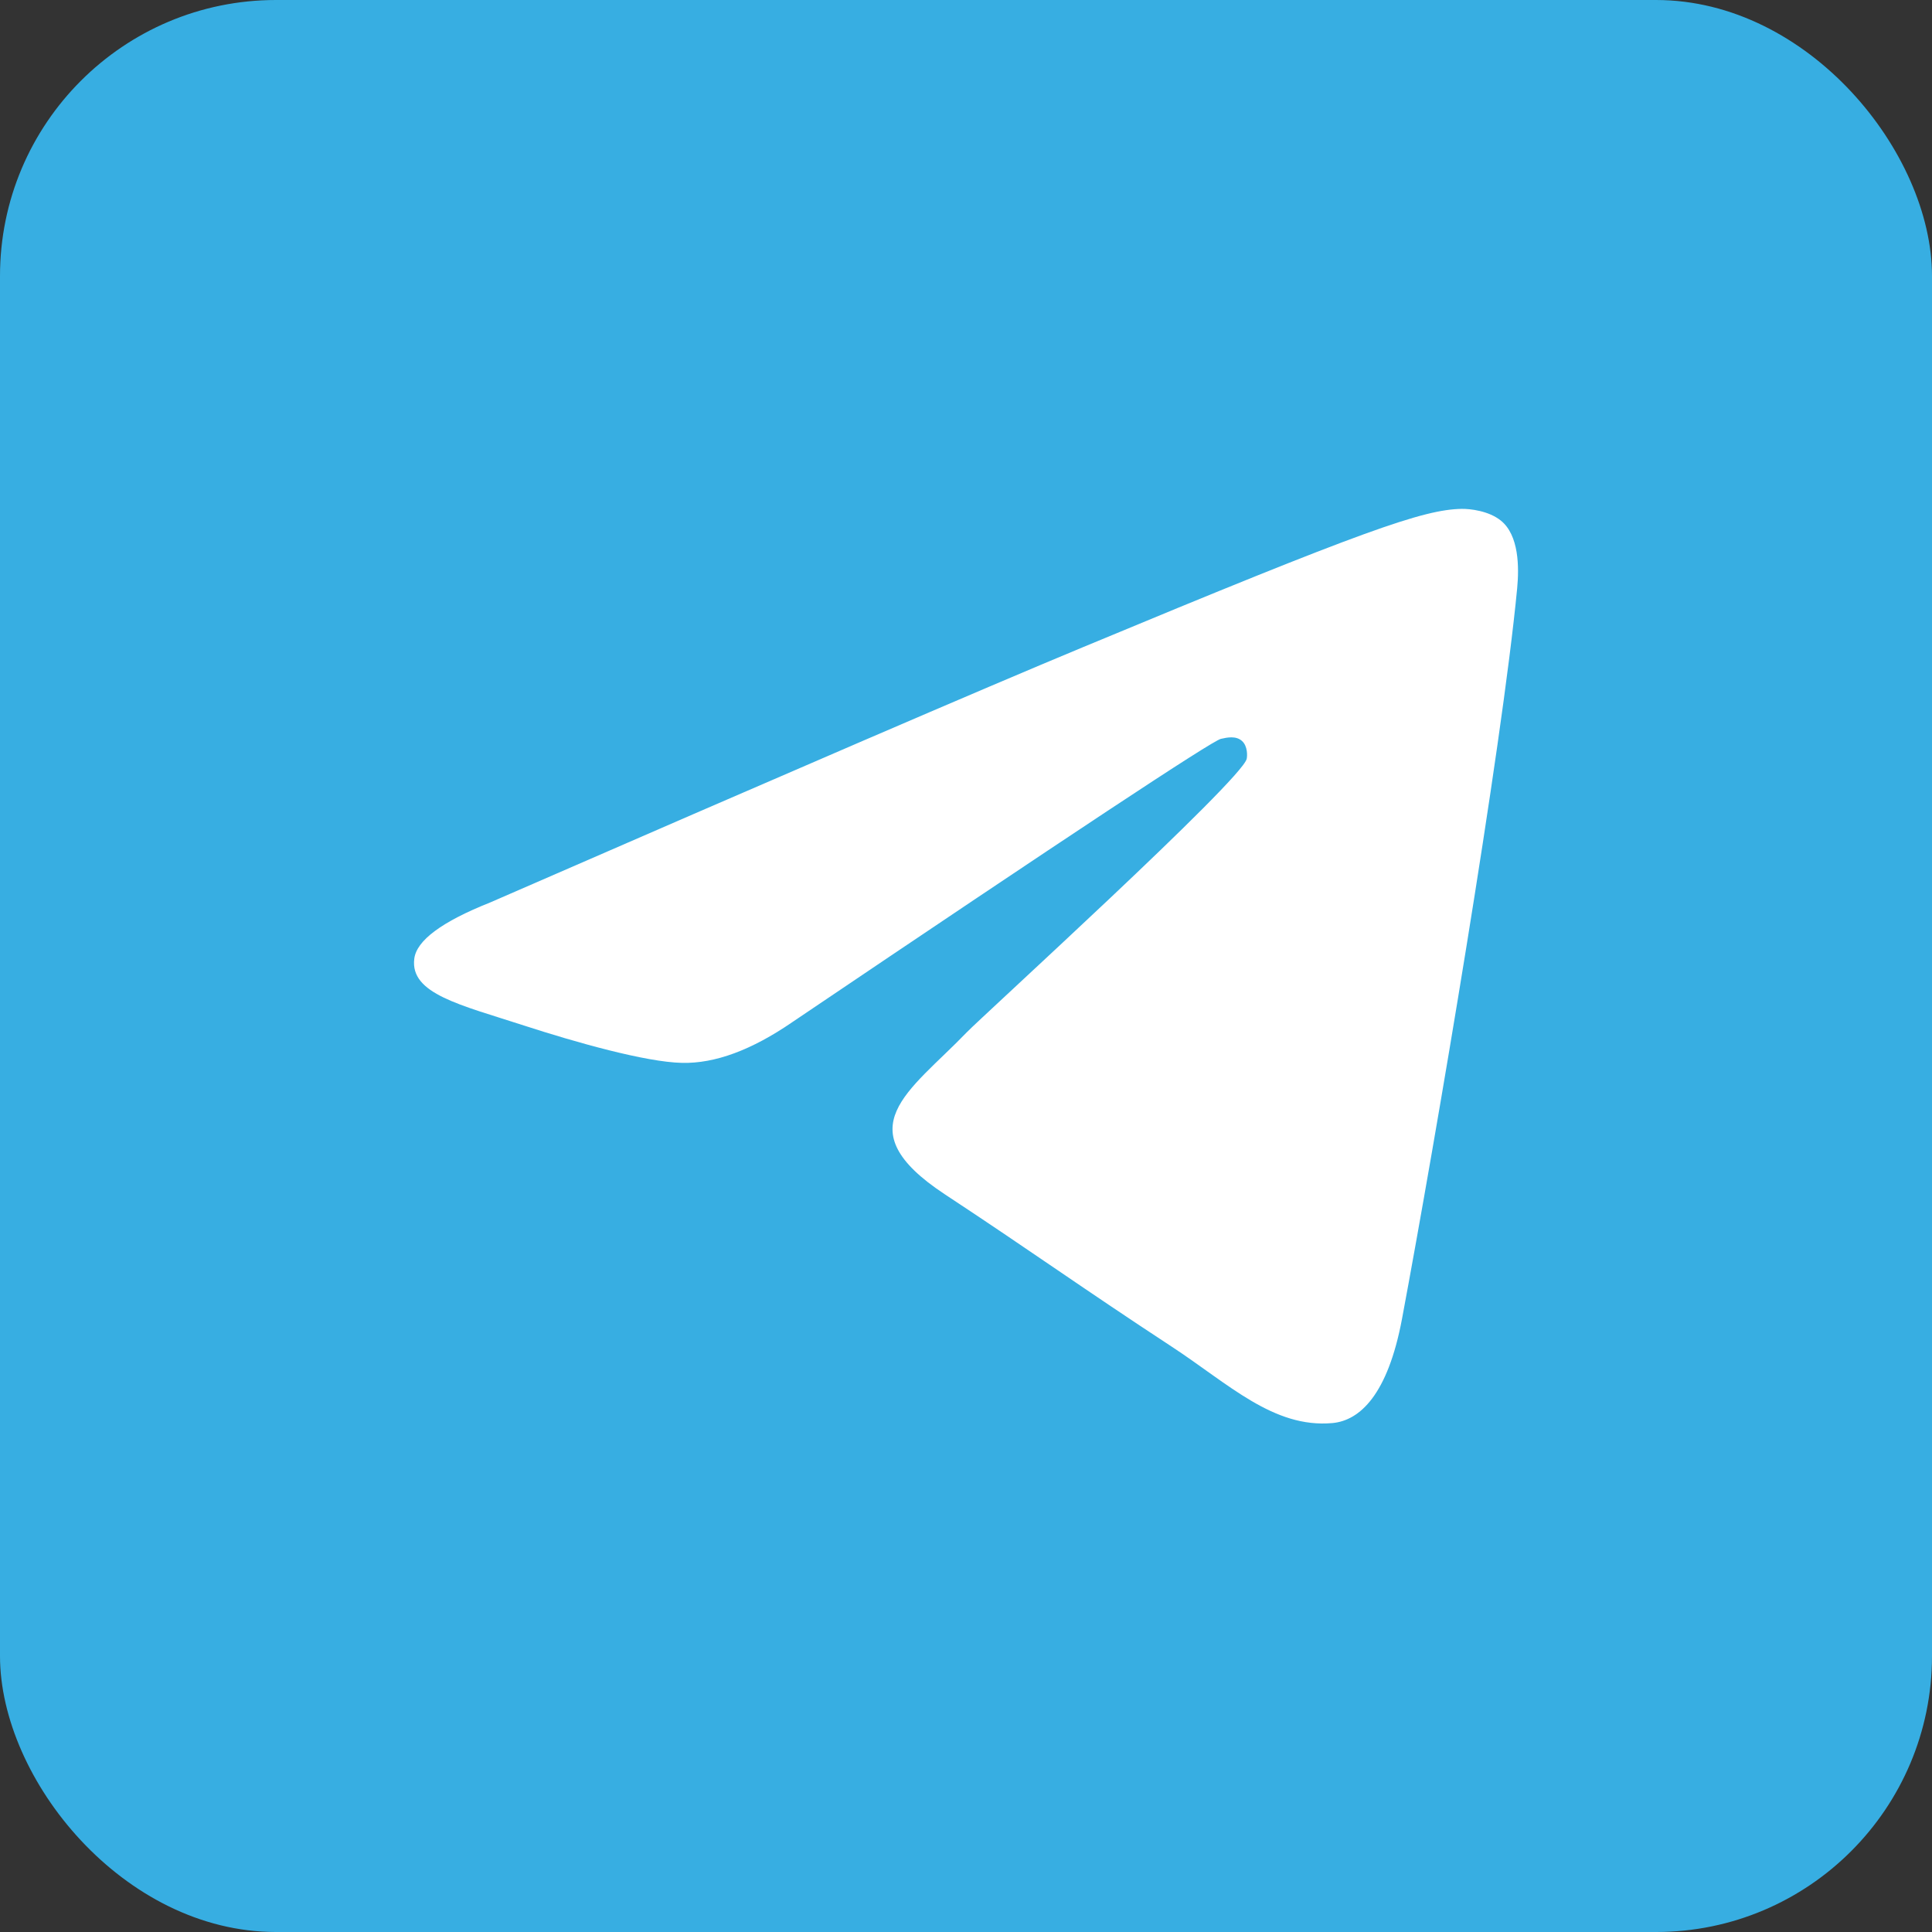
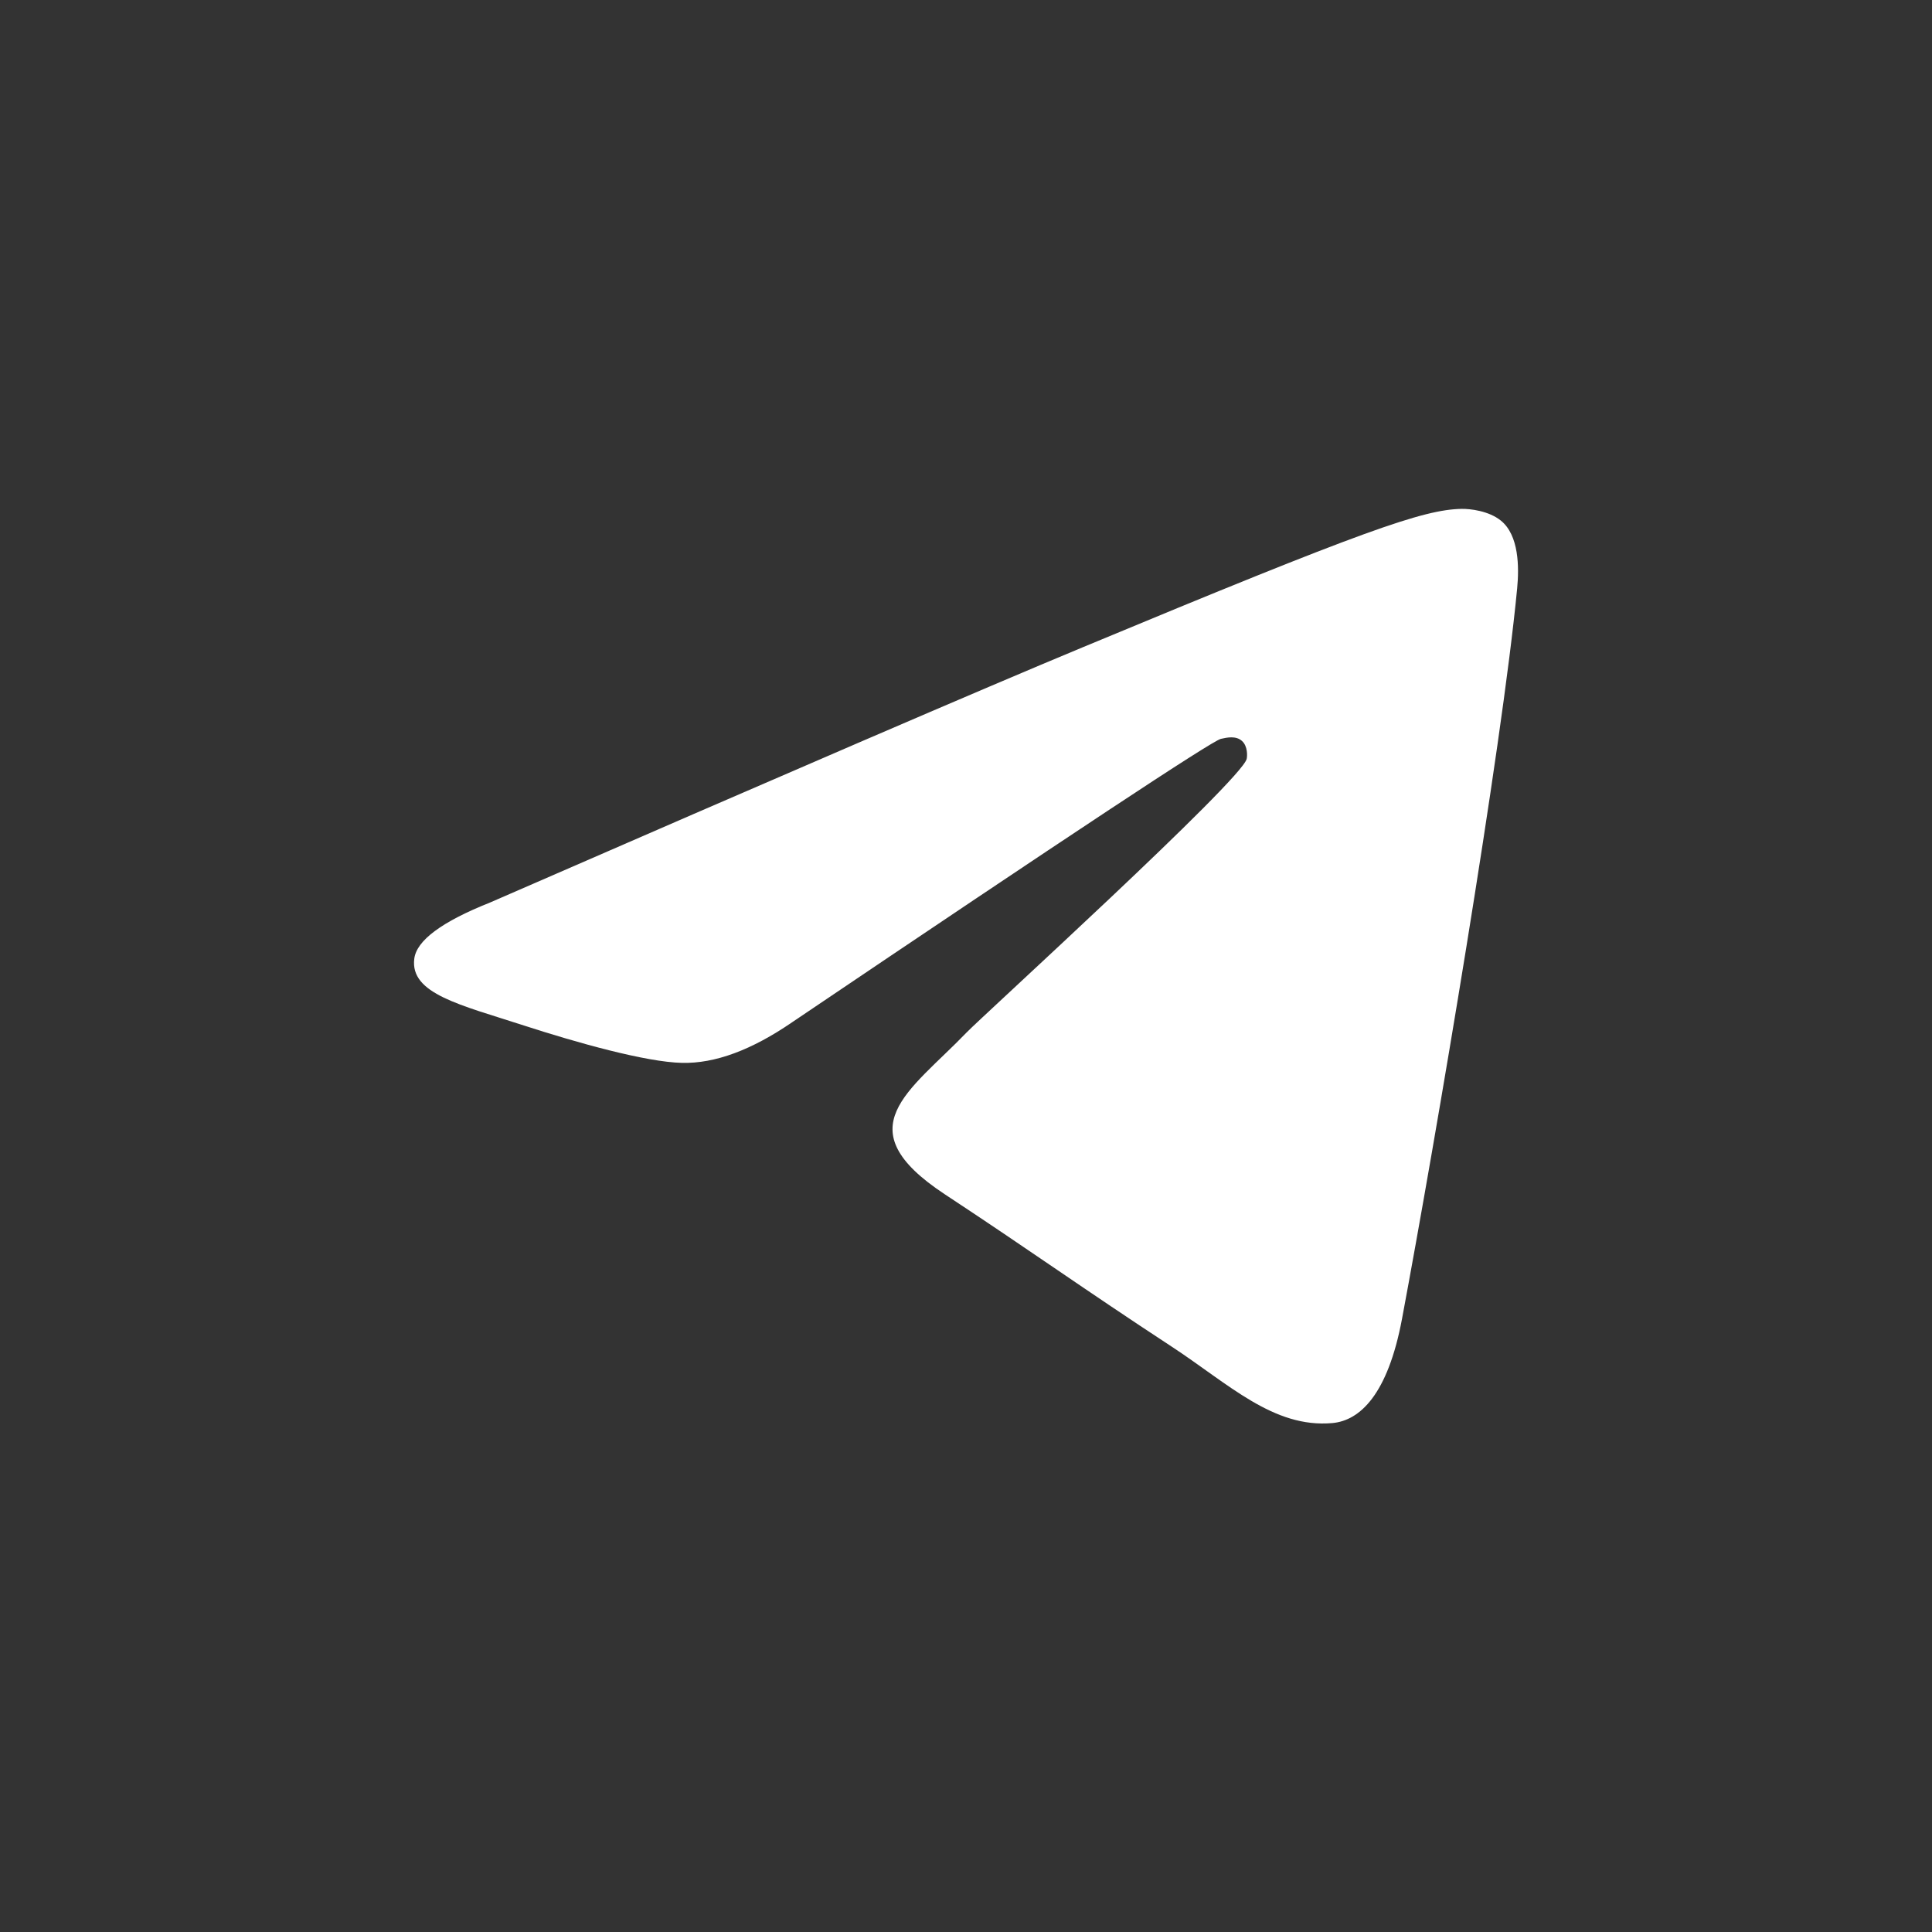
<svg xmlns="http://www.w3.org/2000/svg" width="28" height="28" viewBox="0 0 28 28" fill="none">
  <rect x="0" y="0" width="28" height="28" fill="#333333" stroke="none" />
-   <rect width="28" height="28" rx="4" fill="#37AEE2" />
  <path fill-rule="evenodd" clip-rule="evenodd" d="M7.1 13.081C11.393 11.211 14.256 9.977 15.689 9.382C19.779 7.68 20.629 7.385 21.183 7.375C21.305 7.373 21.577 7.403 21.753 7.546C22.015 7.759 22.017 8.22 21.988 8.525C21.766 10.854 20.807 16.505 20.319 19.114C20.112 20.217 19.706 20.587 19.312 20.624C18.457 20.702 17.808 20.058 16.979 19.515C15.683 18.666 14.951 18.137 13.692 17.308C12.238 16.349 13.181 15.823 14.01 14.962C14.226 14.737 17.995 11.309 18.068 10.998C18.077 10.959 18.085 10.814 17.999 10.738C17.913 10.661 17.786 10.687 17.694 10.708C17.564 10.738 15.494 12.106 11.482 14.814C10.894 15.218 10.362 15.415 9.885 15.404C9.359 15.393 8.347 15.107 7.595 14.863C6.673 14.563 5.94 14.404 6.004 13.895C6.037 13.63 6.402 13.359 7.1 13.081Z" fill="white" />
</svg>